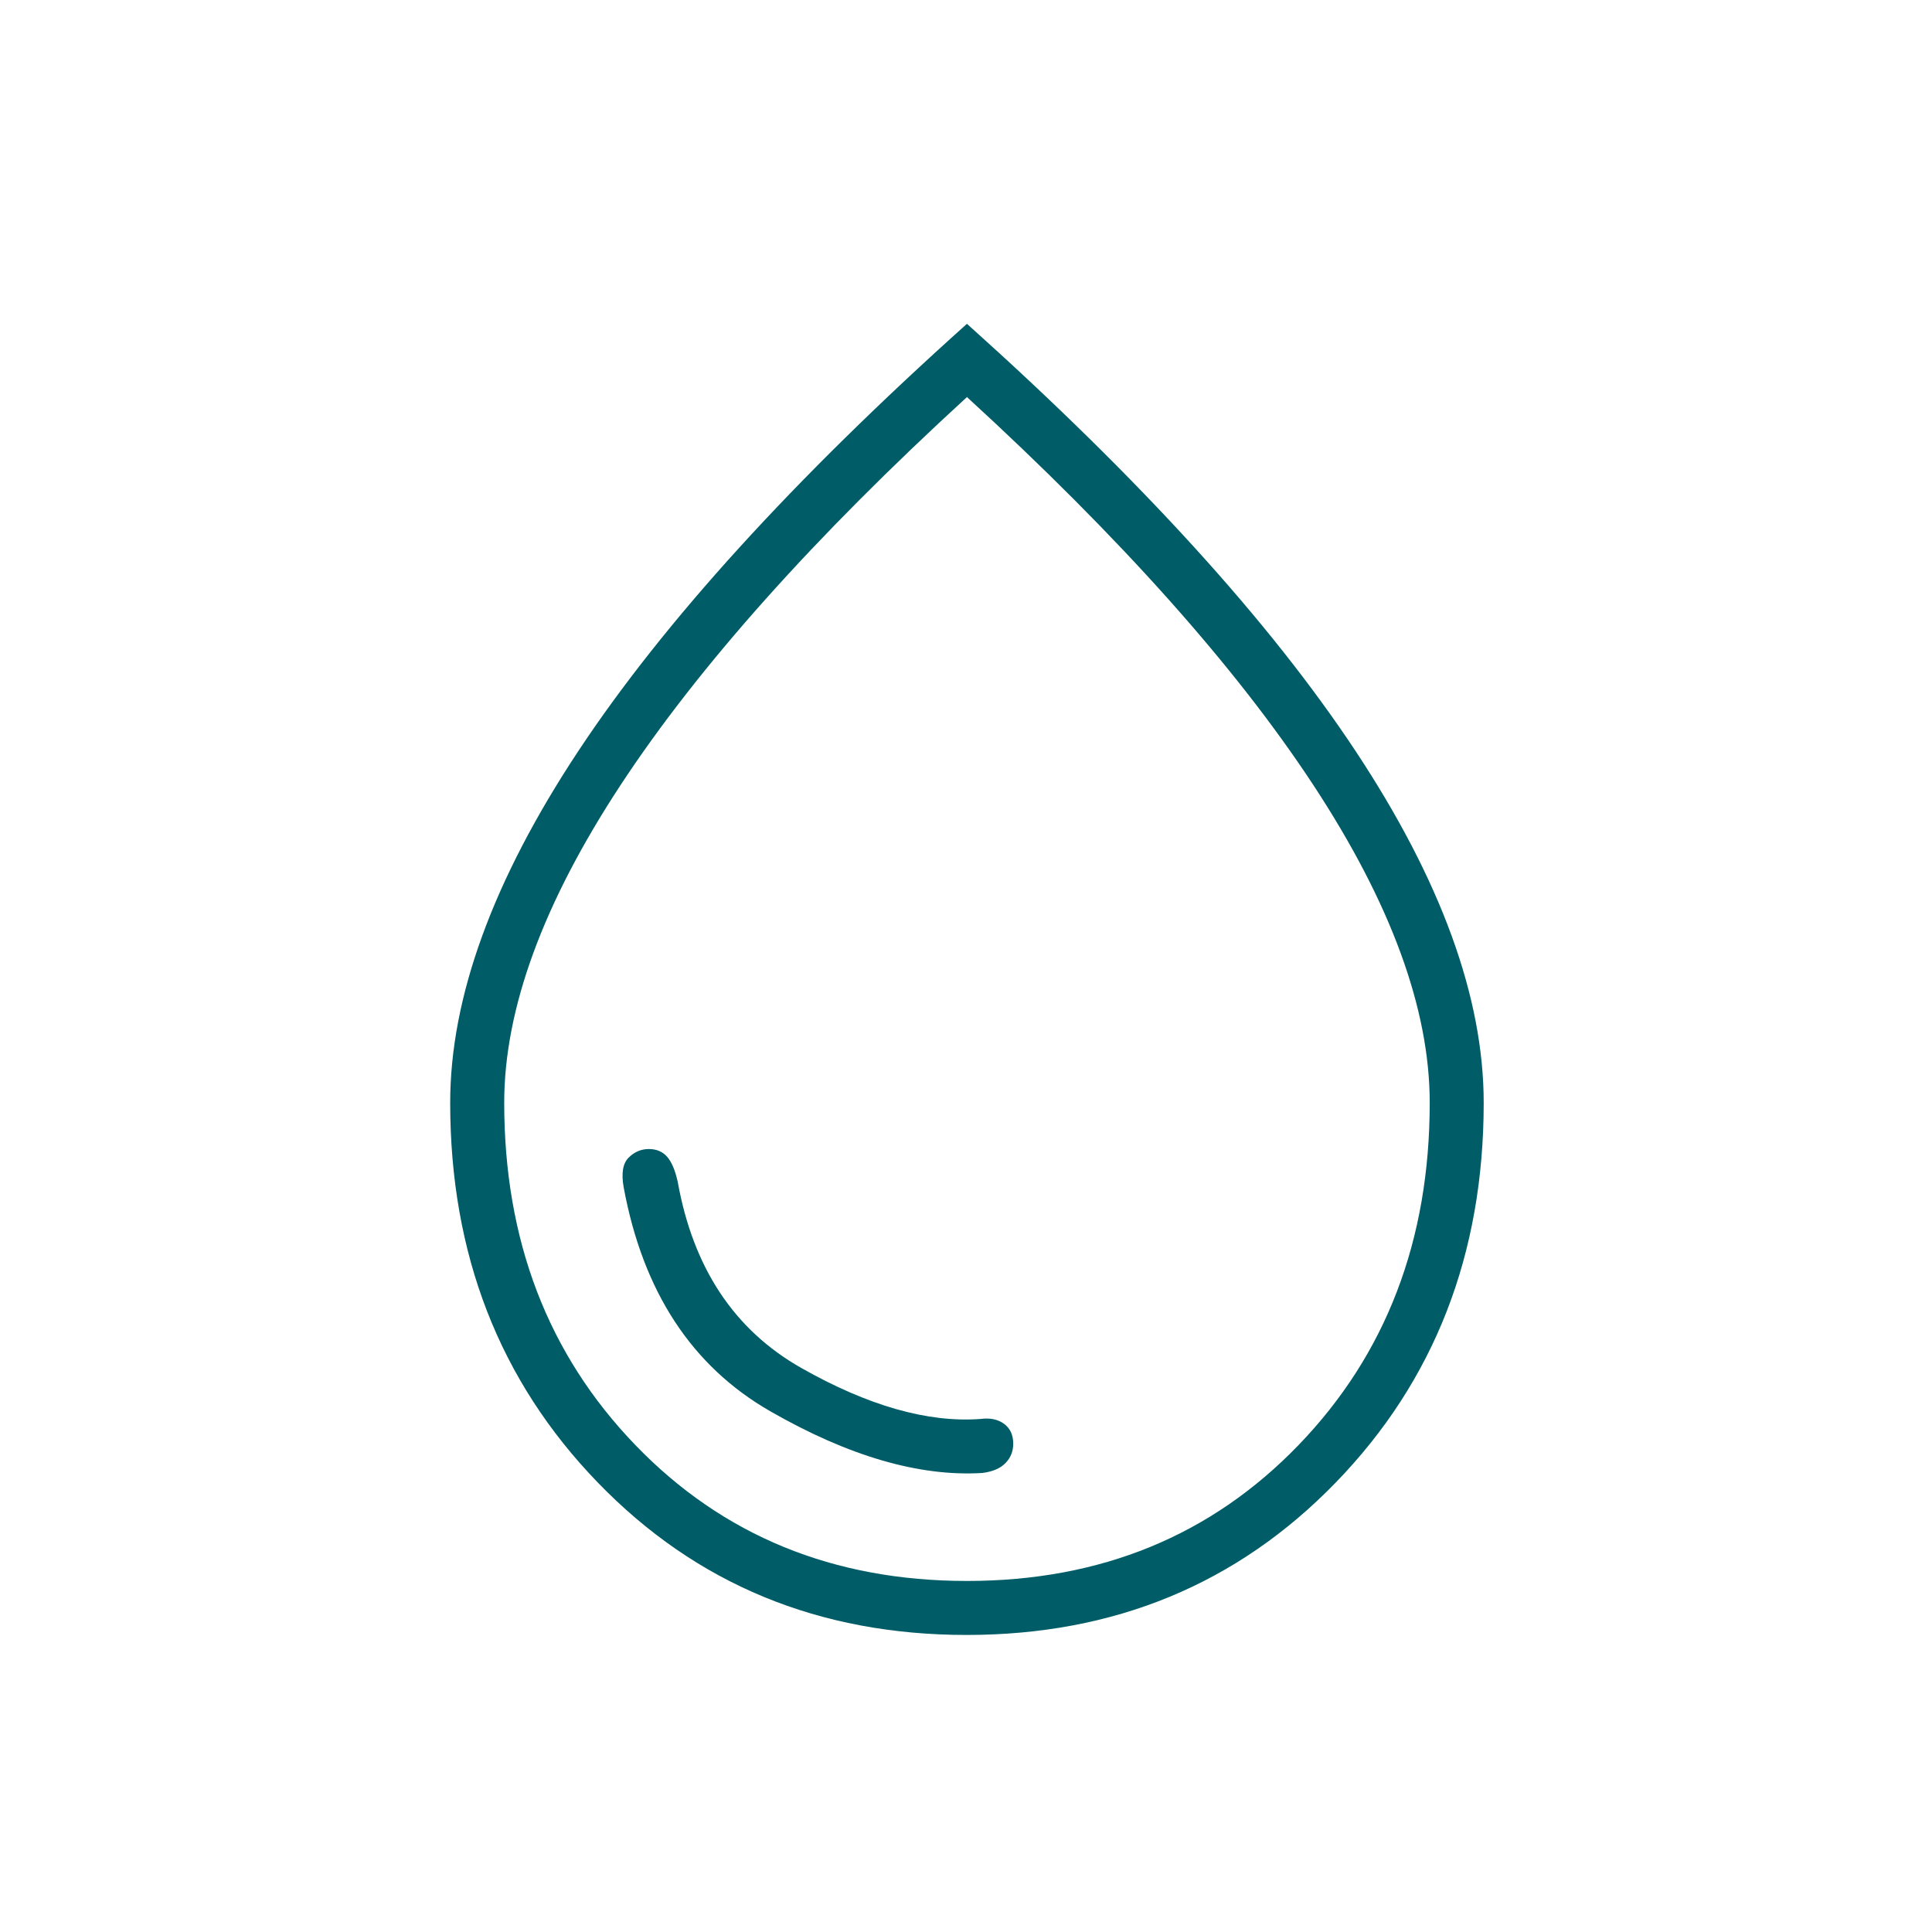
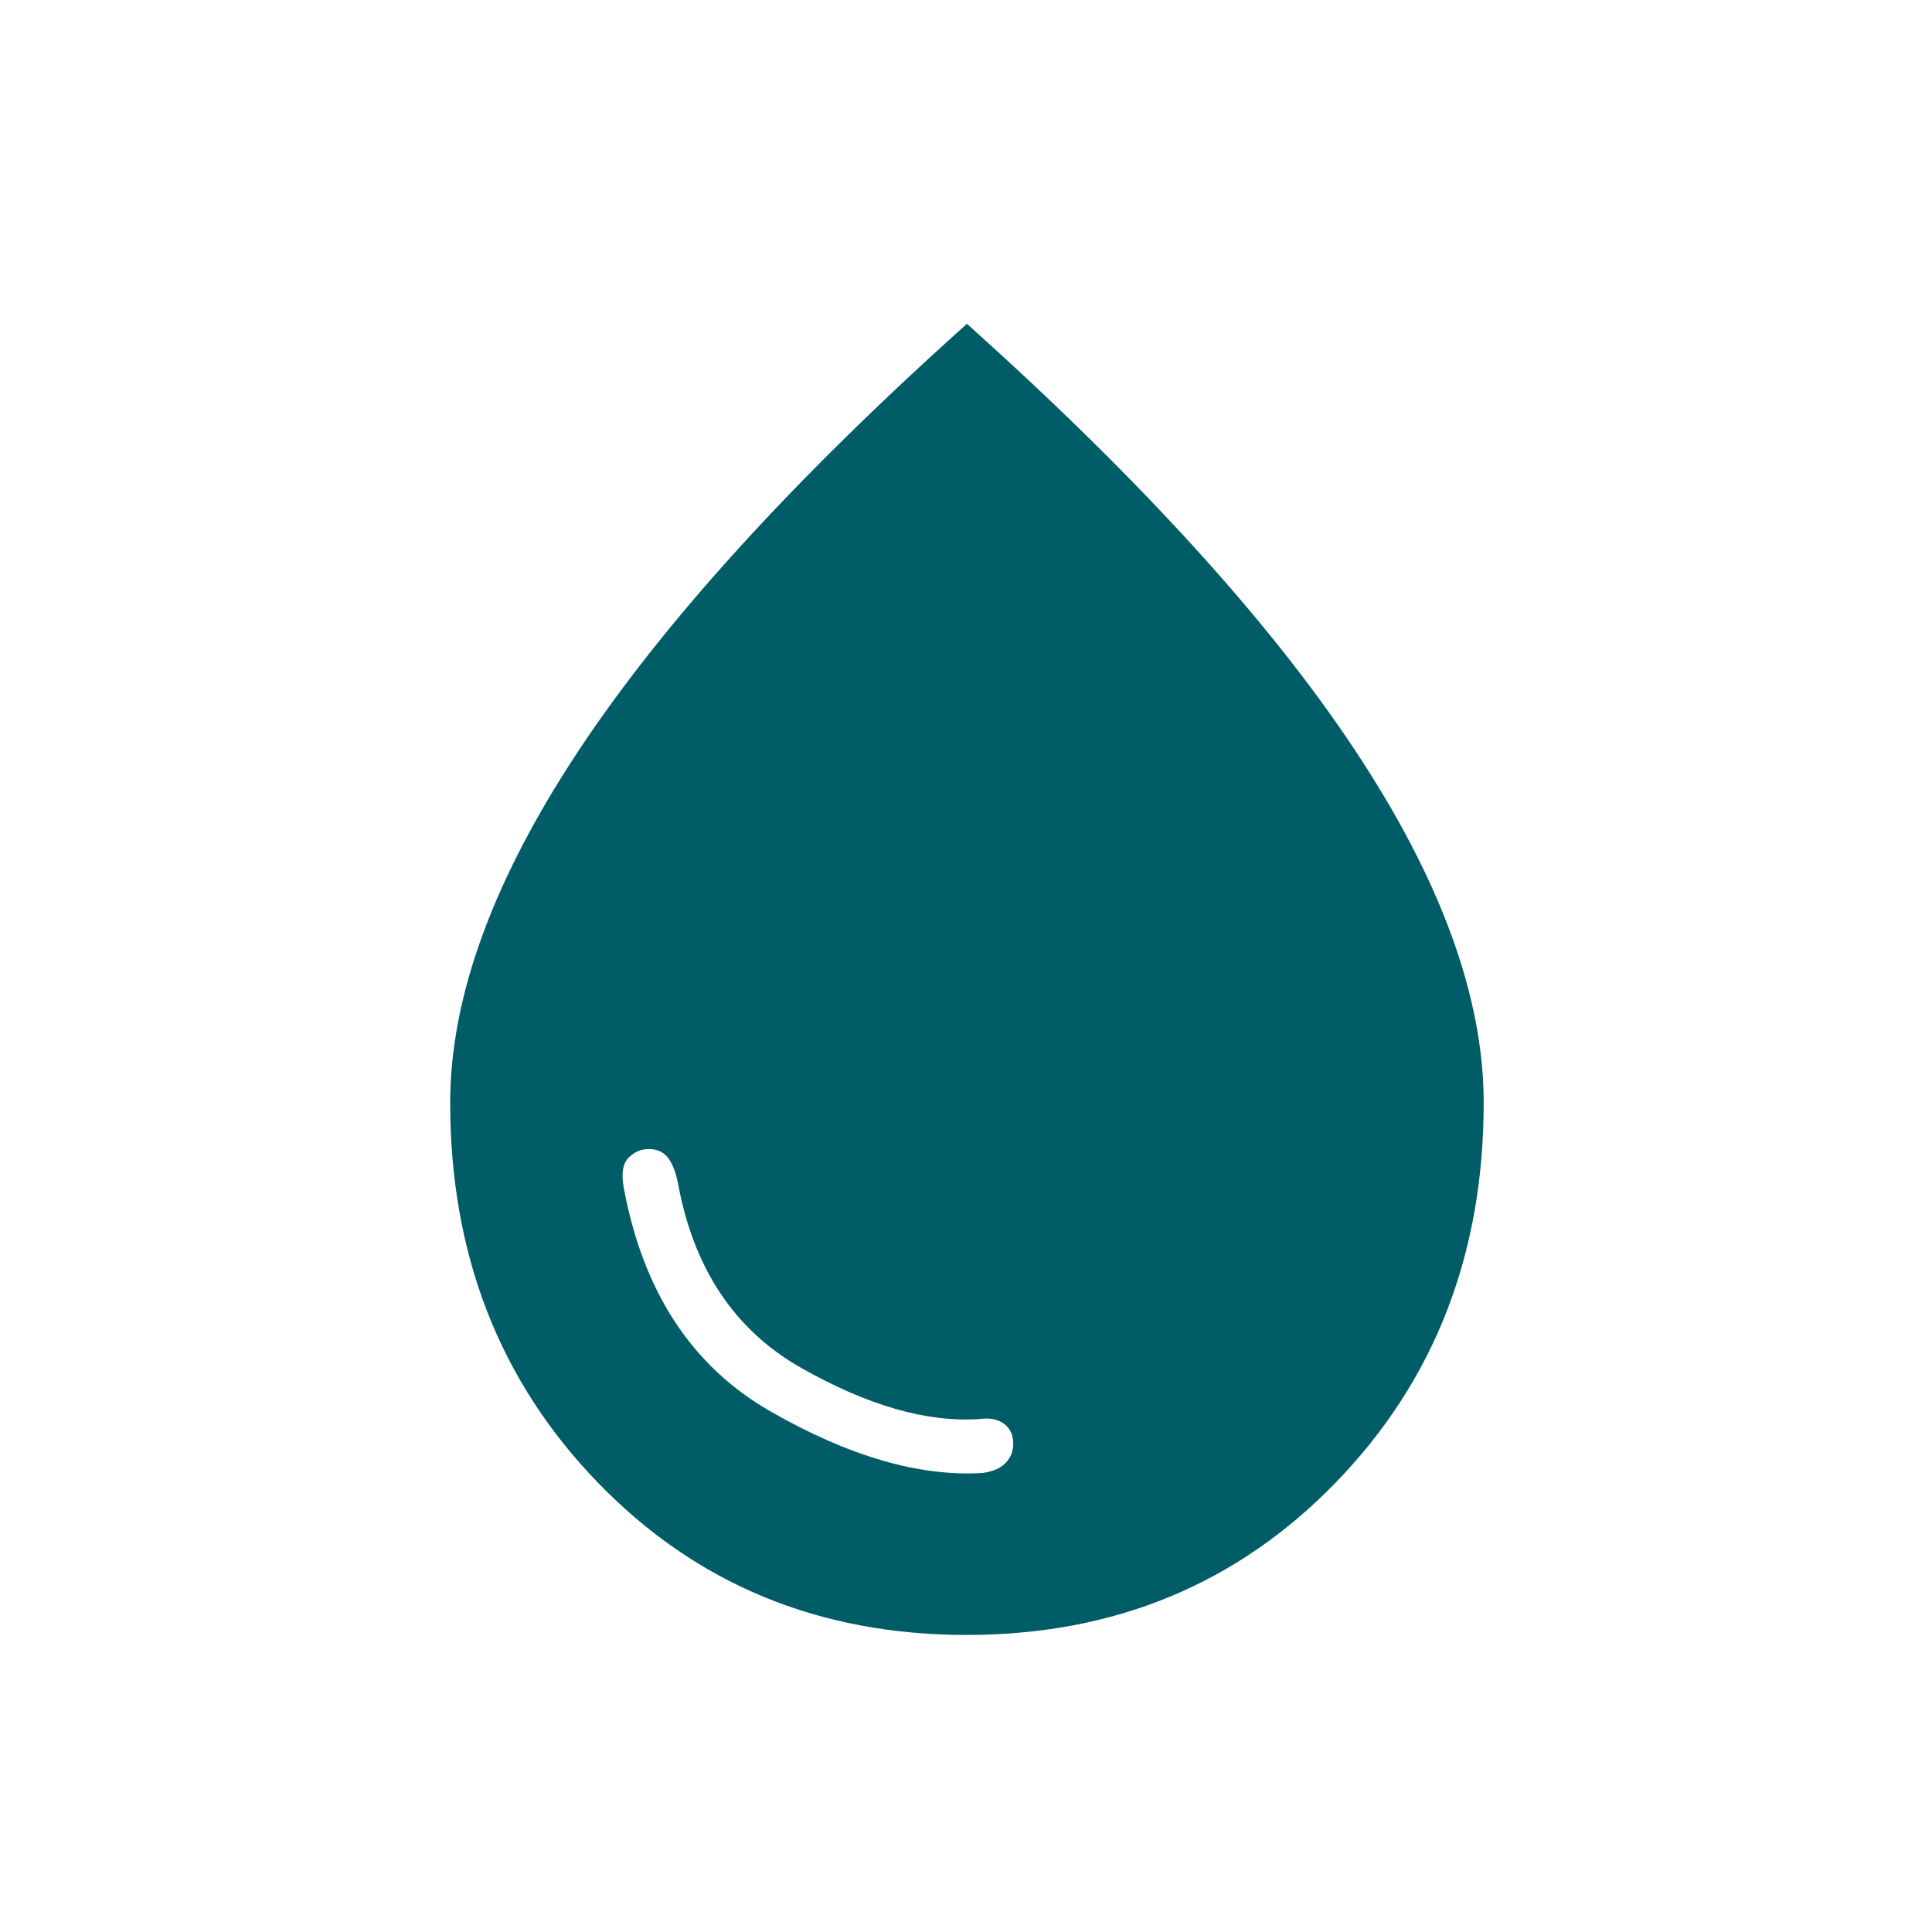
<svg xmlns="http://www.w3.org/2000/svg" id="Ikoner" viewBox="0 0 100 100">
  <defs>
    <style>
      .cls-1 {
        fill: #005d67;
      }
    </style>
  </defs>
-   <path class="cls-1" d="M50.848,76.241c.532-.067.931-.238,1.198-.514.266-.276.399-.609.399-.999,0-.455-.159-.799-.477-1.032-.318-.233-.725-.316-1.22-.25-2.728.2-5.822-.682-9.282-2.645-3.46-1.963-5.589-5.173-6.387-9.631-.133-.599-.316-1.031-.549-1.297s-.549-.399-.948-.399-.749.15-1.048.449-.383.815-.25,1.547c.998,5.389,3.526,9.248,7.585,11.577,4.059,2.329,7.718,3.393,10.978,3.194ZM50.031,84.625c-7.64,0-14.004-2.631-19.094-7.894s-7.635-11.813-7.635-19.651c0-5.456,2.212-11.527,6.637-18.214,4.425-6.687,11.128-14.055,20.11-22.106,8.982,8.051,15.686,15.419,20.11,22.106,4.425,6.687,6.637,12.758,6.637,18.214,0,7.838-2.551,14.388-7.653,19.651-5.103,5.263-11.473,7.894-19.112,7.894ZM50.049,81.83c6.92,0,12.642-2.345,17.166-7.036,4.524-4.691,6.787-10.596,6.787-17.715,0-4.857-2.013-10.346-6.038-16.467-4.025-6.121-9.997-12.808-17.914-20.06-7.918,7.252-13.889,13.939-17.914,20.06-4.025,6.121-6.038,11.61-6.038,16.467,0,7.119,2.262,13.024,6.787,17.715,4.524,4.691,10.246,7.036,17.166,7.036Z" />
+   <path class="cls-1" d="M50.848,76.241c.532-.067.931-.238,1.198-.514.266-.276.399-.609.399-.999,0-.455-.159-.799-.477-1.032-.318-.233-.725-.316-1.22-.25-2.728.2-5.822-.682-9.282-2.645-3.46-1.963-5.589-5.173-6.387-9.631-.133-.599-.316-1.031-.549-1.297s-.549-.399-.948-.399-.749.15-1.048.449-.383.815-.25,1.547c.998,5.389,3.526,9.248,7.585,11.577,4.059,2.329,7.718,3.393,10.978,3.194ZM50.031,84.625c-7.64,0-14.004-2.631-19.094-7.894s-7.635-11.813-7.635-19.651c0-5.456,2.212-11.527,6.637-18.214,4.425-6.687,11.128-14.055,20.11-22.106,8.982,8.051,15.686,15.419,20.11,22.106,4.425,6.687,6.637,12.758,6.637,18.214,0,7.838-2.551,14.388-7.653,19.651-5.103,5.263-11.473,7.894-19.112,7.894ZM50.049,81.83Z" />
</svg>